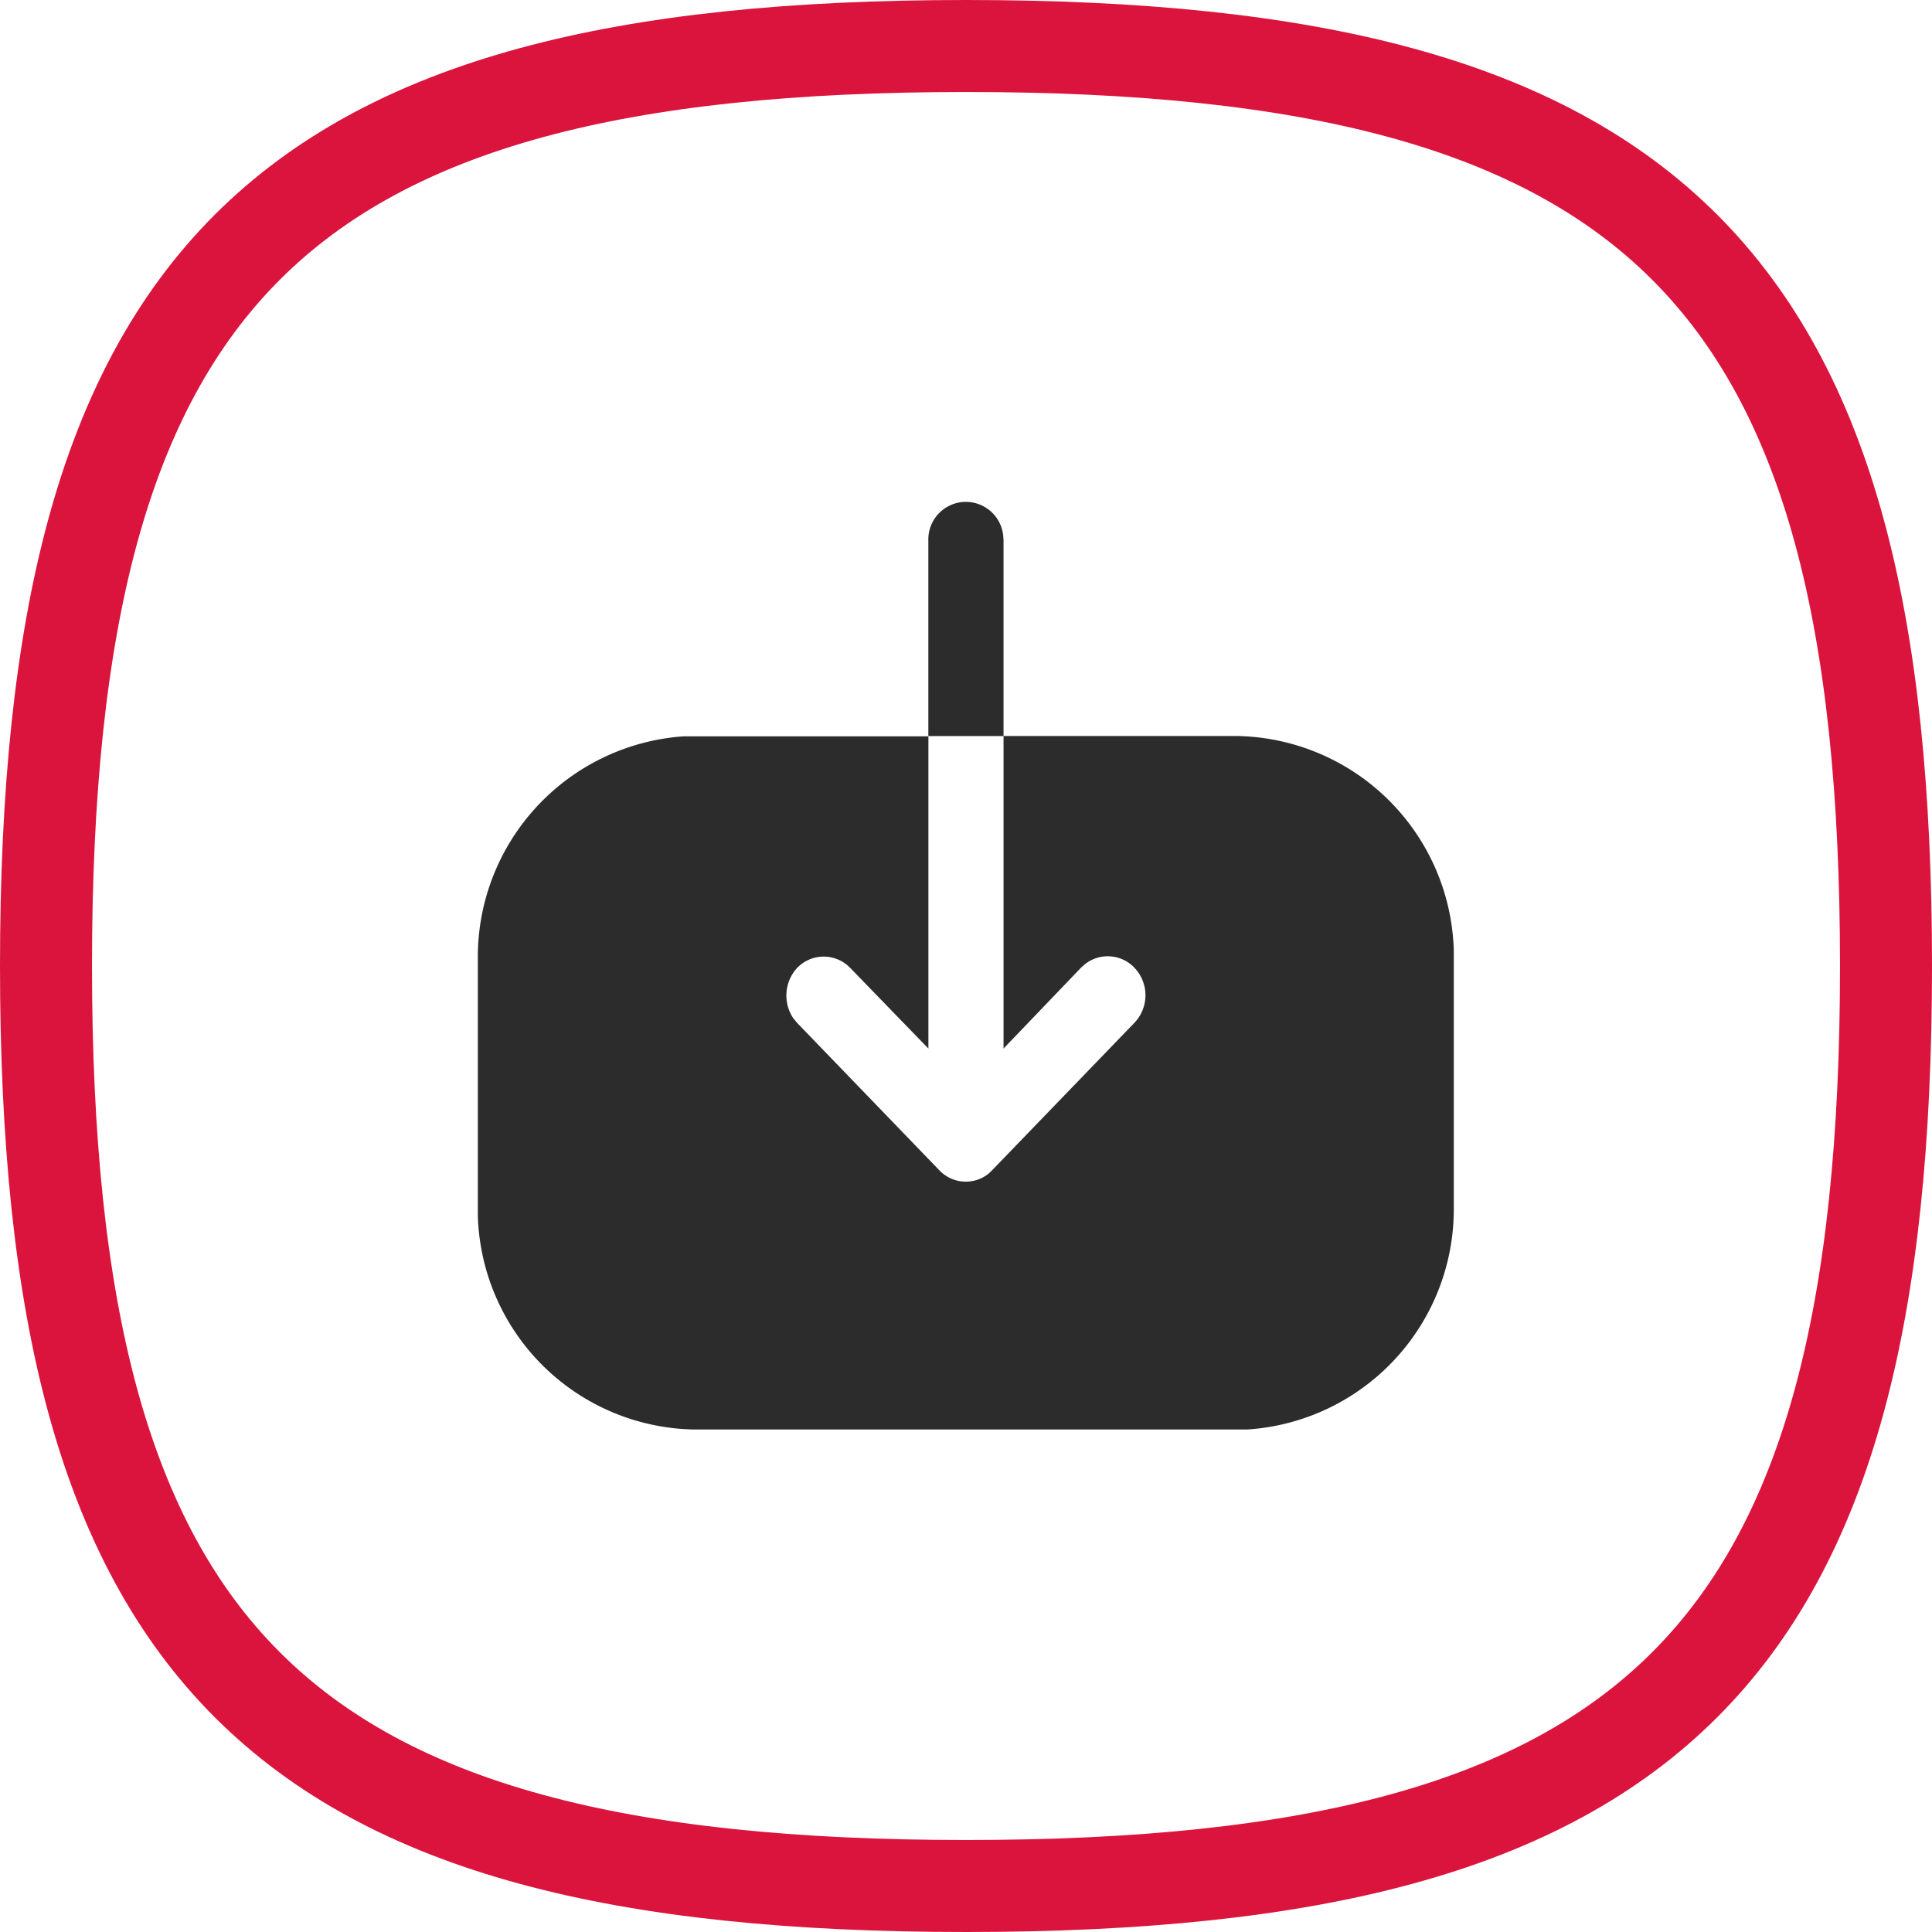
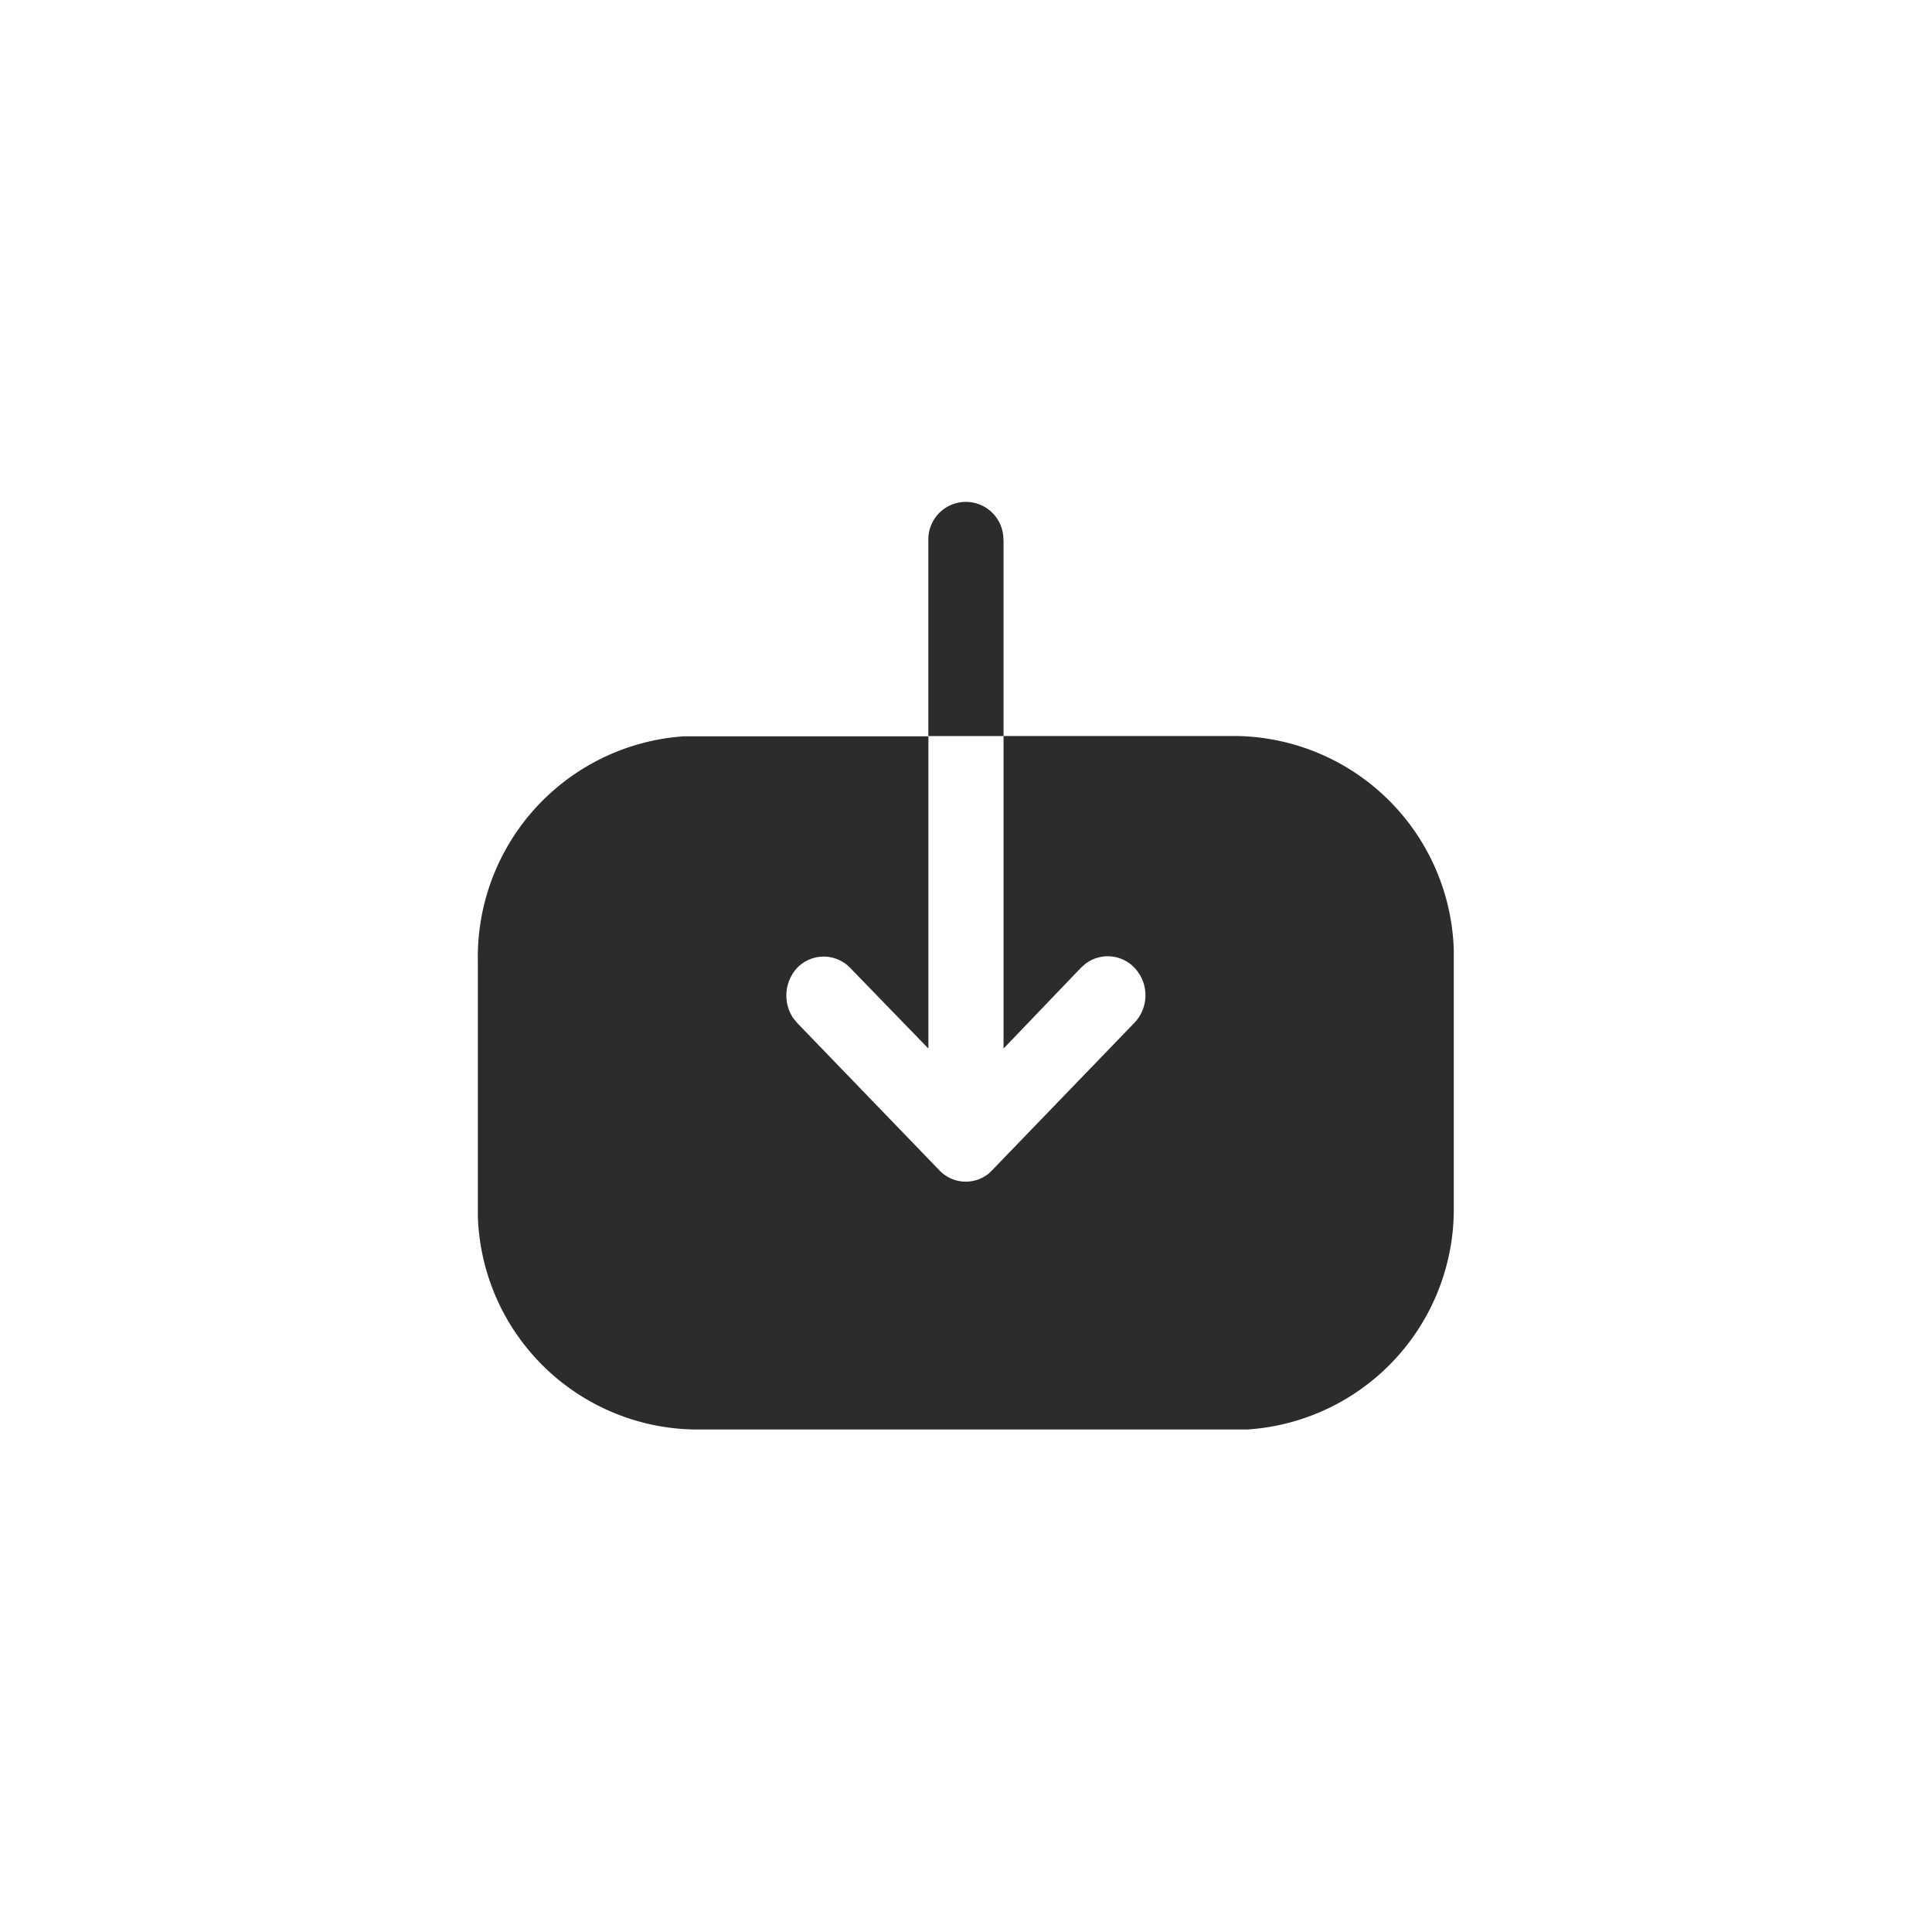
<svg xmlns="http://www.w3.org/2000/svg" width="31.5" height="31.5" viewBox="0 0 31.5 31.5">
  <g id="download" transform="translate(0.75 0.75)">
-     <path id="Stroke_4" data-name="Stroke 4" d="M0,15C0,3.751,3.751,0,15,0S30,3.751,30,15,26.249,30,15,30,0,26.249,0,15Z" fill="none" stroke="#db143d" stroke-linecap="round" stroke-linejoin="round" stroke-miterlimit="10" stroke-width="1.5" />
    <g id="Download-2" data-name="Download" transform="translate(7.041 7.439)">
      <path id="Download-3" data-name="Download" d="M7.345,3.812V.622A.612.612,0,0,1,8.565.538l.006.083v3.19h3.8A3.6,3.6,0,0,1,15.912,7.3l0,.172v4.01a3.6,3.6,0,0,1-3.368,3.636l-.166,0H3.533A3.59,3.59,0,0,1,0,11.635l0-.172v-4A3.606,3.606,0,0,1,3.36,3.816l.166,0h3.82V8.907L6.072,7.593a.6.6,0,0,0-.867,0,.665.665,0,0,0-.064.817l.064.078,2.316,2.4a.594.594,0,0,0,.808.057l.059-.057,2.316-2.4a.65.65,0,0,0,0-.9.6.6,0,0,0-.8-.061l-.069.061L8.571,8.907V3.812Z" fill="#2d2c2c" />
    </g>
  </g>
</svg>